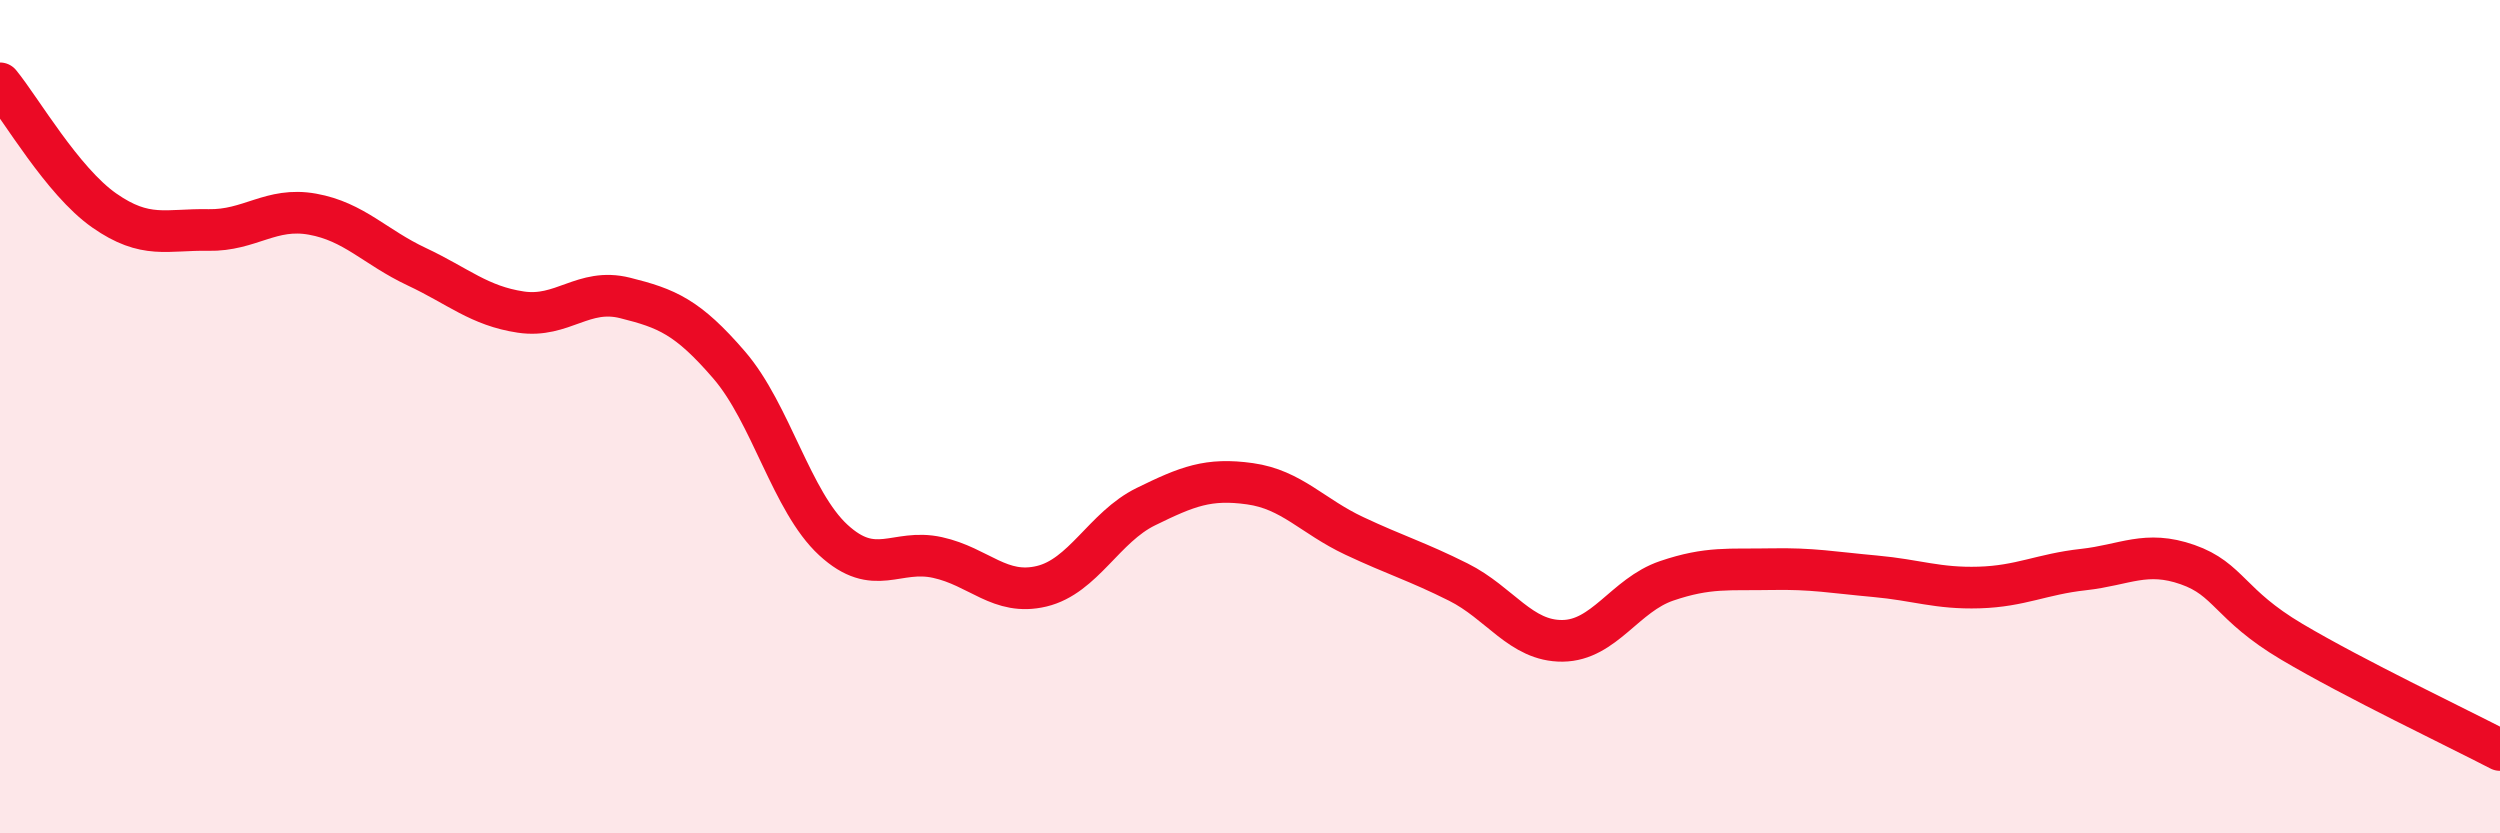
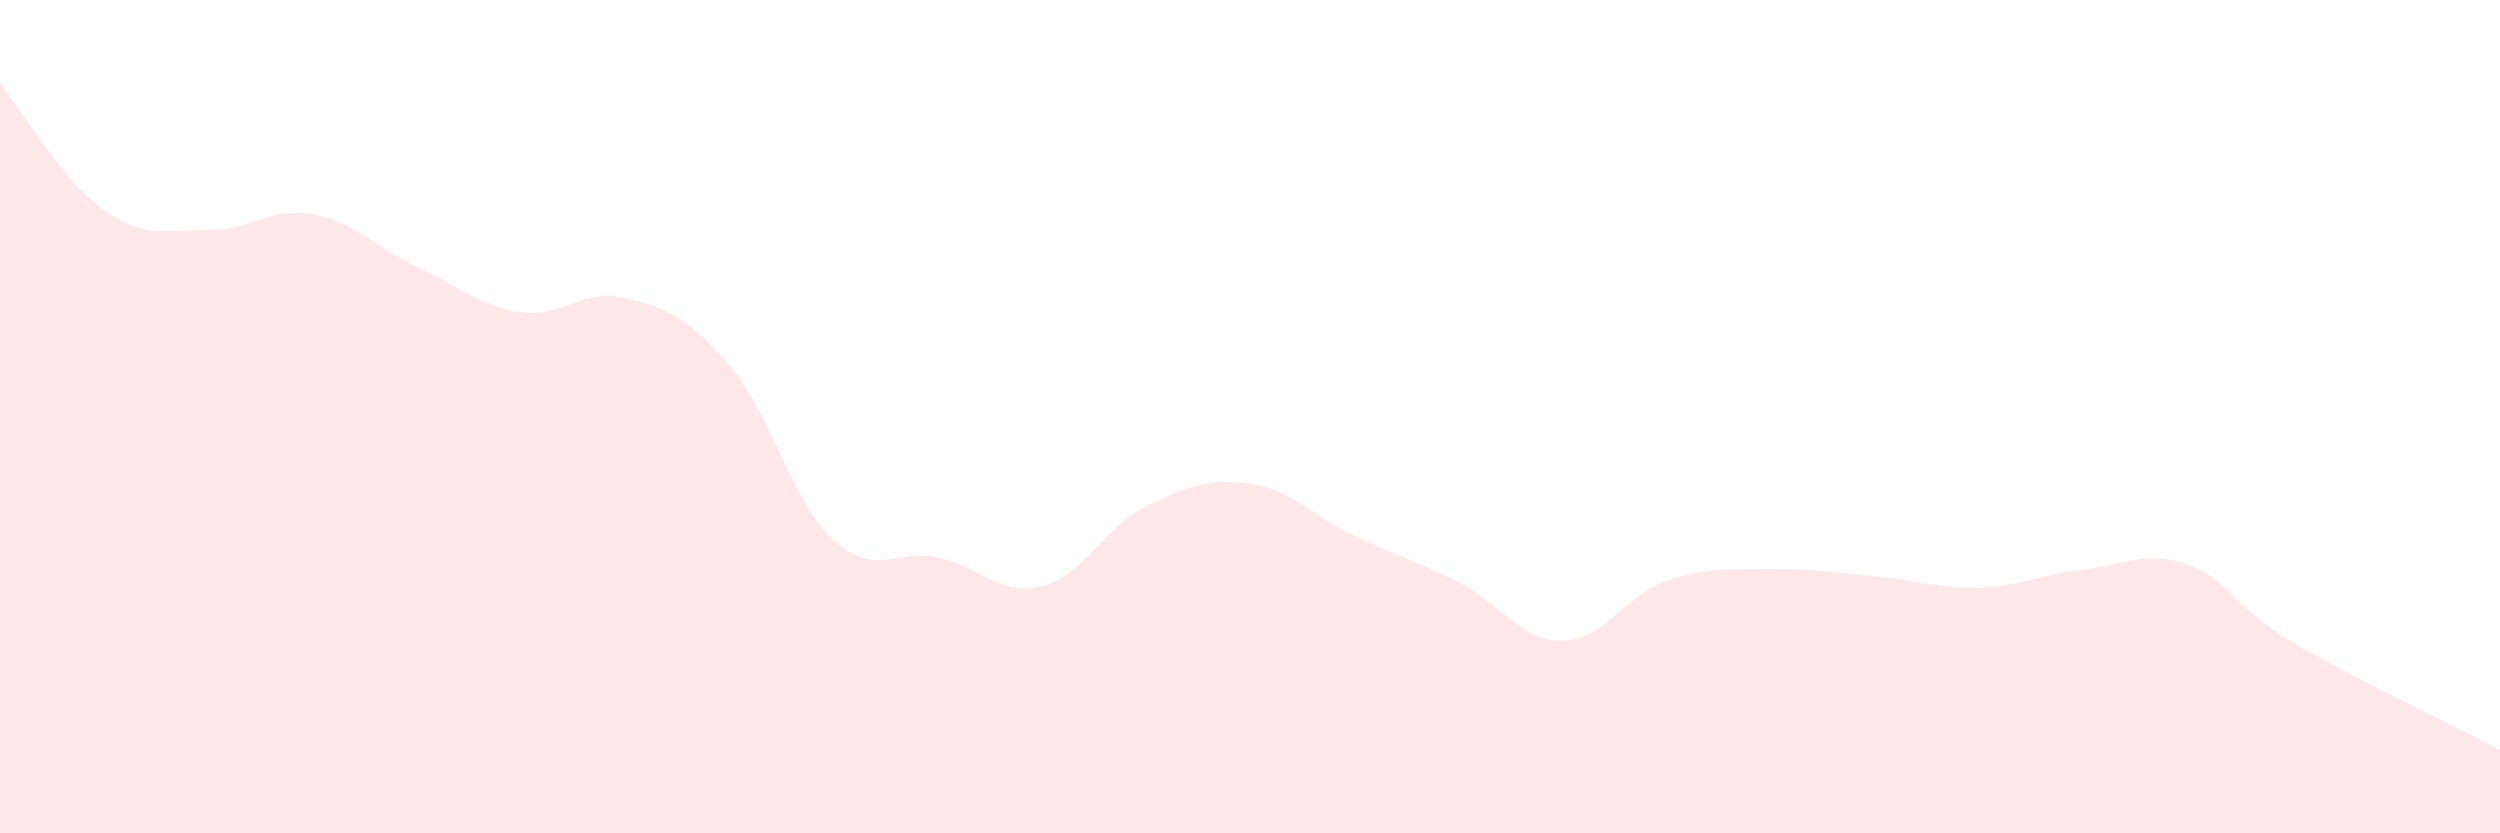
<svg xmlns="http://www.w3.org/2000/svg" width="60" height="20" viewBox="0 0 60 20">
  <path d="M 0,2 C 0.5,2.61 1.5,4.35 2.5,5.05 C 3.5,5.75 4,5.5 5,5.52 C 6,5.54 6.5,4.96 7.5,5.14 C 8.5,5.32 9,5.93 10,6.4 C 11,6.87 11.5,7.34 12.5,7.49 C 13.5,7.64 14,6.9 15,7.15 C 16,7.4 16.5,7.6 17.5,8.76 C 18.5,9.92 19,12.04 20,12.96 C 21,13.88 21.5,13.16 22.5,13.38 C 23.5,13.6 24,14.31 25,14.07 C 26,13.83 26.5,12.65 27.5,12.16 C 28.5,11.67 29,11.47 30,11.61 C 31,11.75 31.5,12.39 32.5,12.86 C 33.5,13.33 34,13.47 35,13.97 C 36,14.47 36.5,15.39 37.5,15.38 C 38.5,15.37 39,14.28 40,13.94 C 41,13.6 41.5,13.68 42.5,13.66 C 43.5,13.64 44,13.74 45,13.83 C 46,13.92 46.5,14.13 47.5,14.1 C 48.5,14.07 49,13.78 50,13.67 C 51,13.56 51.5,13.2 52.5,13.55 C 53.5,13.9 53.5,14.51 55,15.4 C 56.5,16.29 59,17.48 60,18L60 20L0 20Z" fill="#EB0A25" opacity="0.1" stroke-linecap="round" stroke-linejoin="round" />
-   <path d="M 0,2 C 0.5,2.61 1.5,4.35 2.5,5.05 C 3.5,5.75 4,5.5 5,5.52 C 6,5.54 6.5,4.96 7.5,5.14 C 8.5,5.32 9,5.93 10,6.4 C 11,6.87 11.5,7.34 12.5,7.49 C 13.5,7.64 14,6.9 15,7.15 C 16,7.4 16.5,7.6 17.5,8.76 C 18.5,9.92 19,12.04 20,12.96 C 21,13.88 21.5,13.16 22.5,13.38 C 23.5,13.6 24,14.31 25,14.07 C 26,13.83 26.5,12.65 27.5,12.16 C 28.5,11.67 29,11.47 30,11.61 C 31,11.75 31.5,12.39 32.5,12.86 C 33.5,13.33 34,13.47 35,13.97 C 36,14.47 36.5,15.39 37.5,15.38 C 38.5,15.37 39,14.28 40,13.94 C 41,13.6 41.5,13.68 42.5,13.66 C 43.5,13.64 44,13.74 45,13.83 C 46,13.92 46.5,14.13 47.5,14.1 C 48.5,14.07 49,13.78 50,13.67 C 51,13.56 51.5,13.2 52.5,13.55 C 53.5,13.9 53.5,14.51 55,15.4 C 56.5,16.29 59,17.48 60,18" stroke="#EB0A25" stroke-width="1" fill="none" stroke-linecap="round" stroke-linejoin="round" />
</svg>